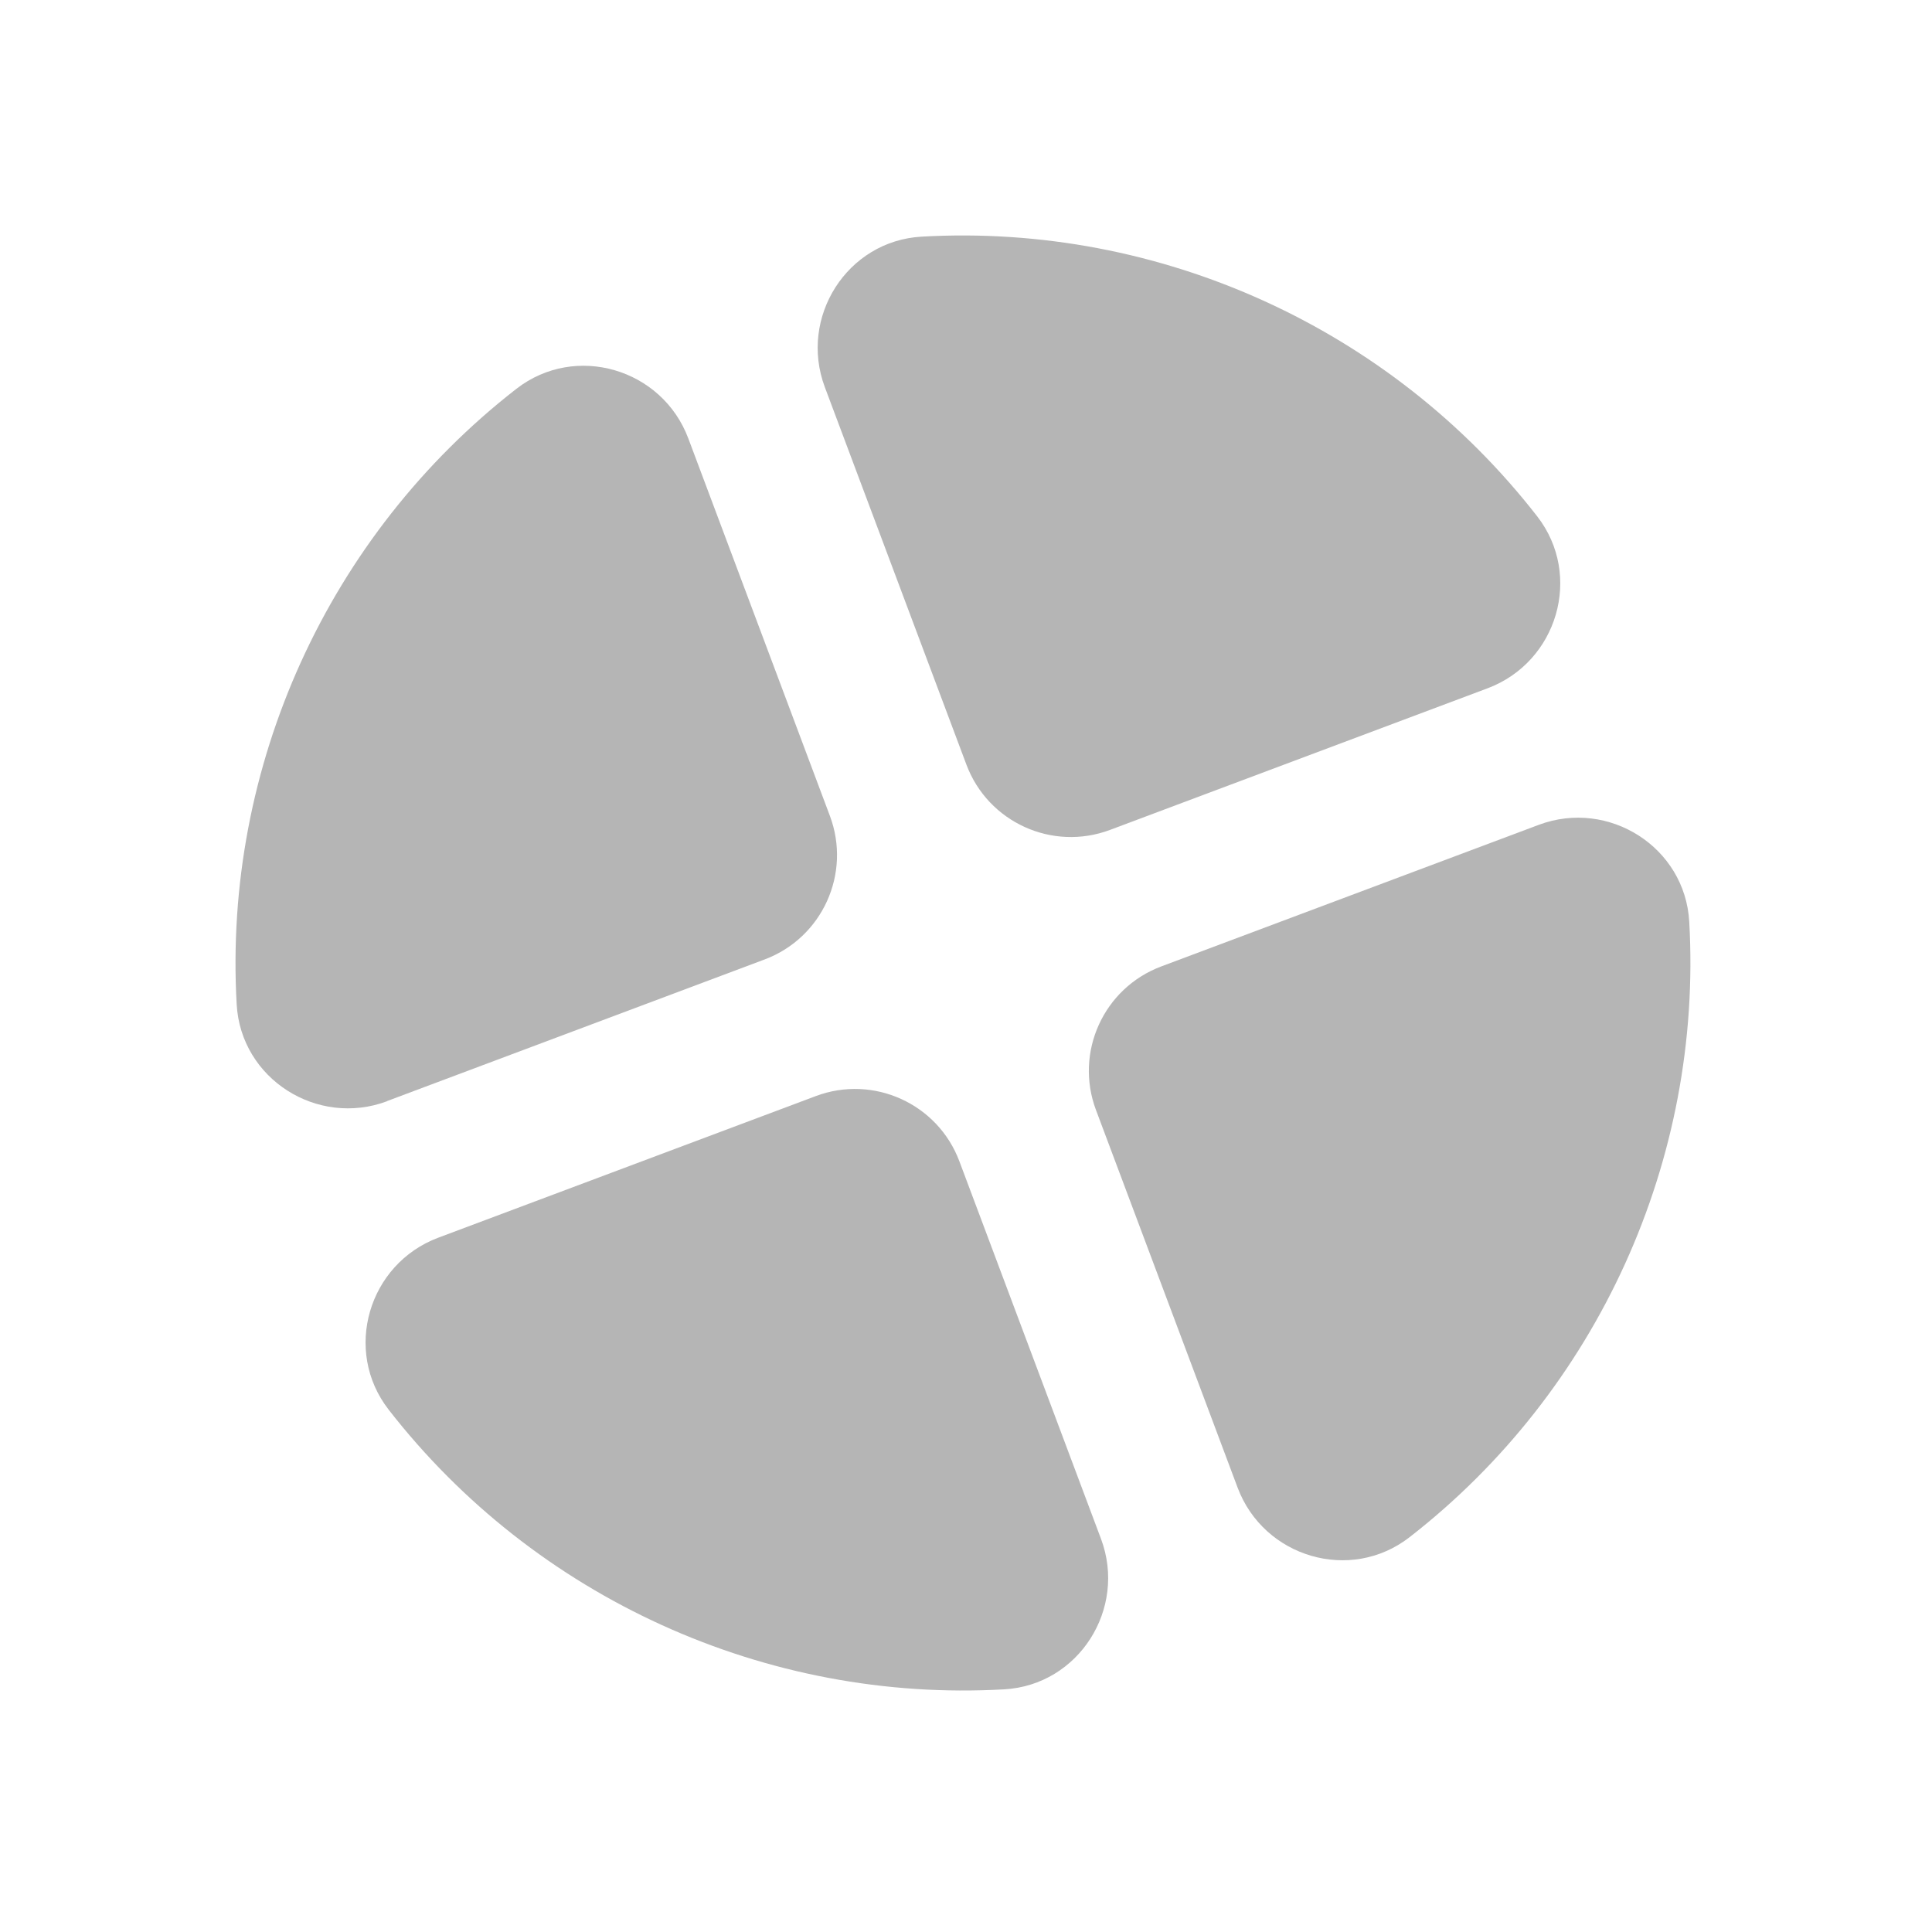
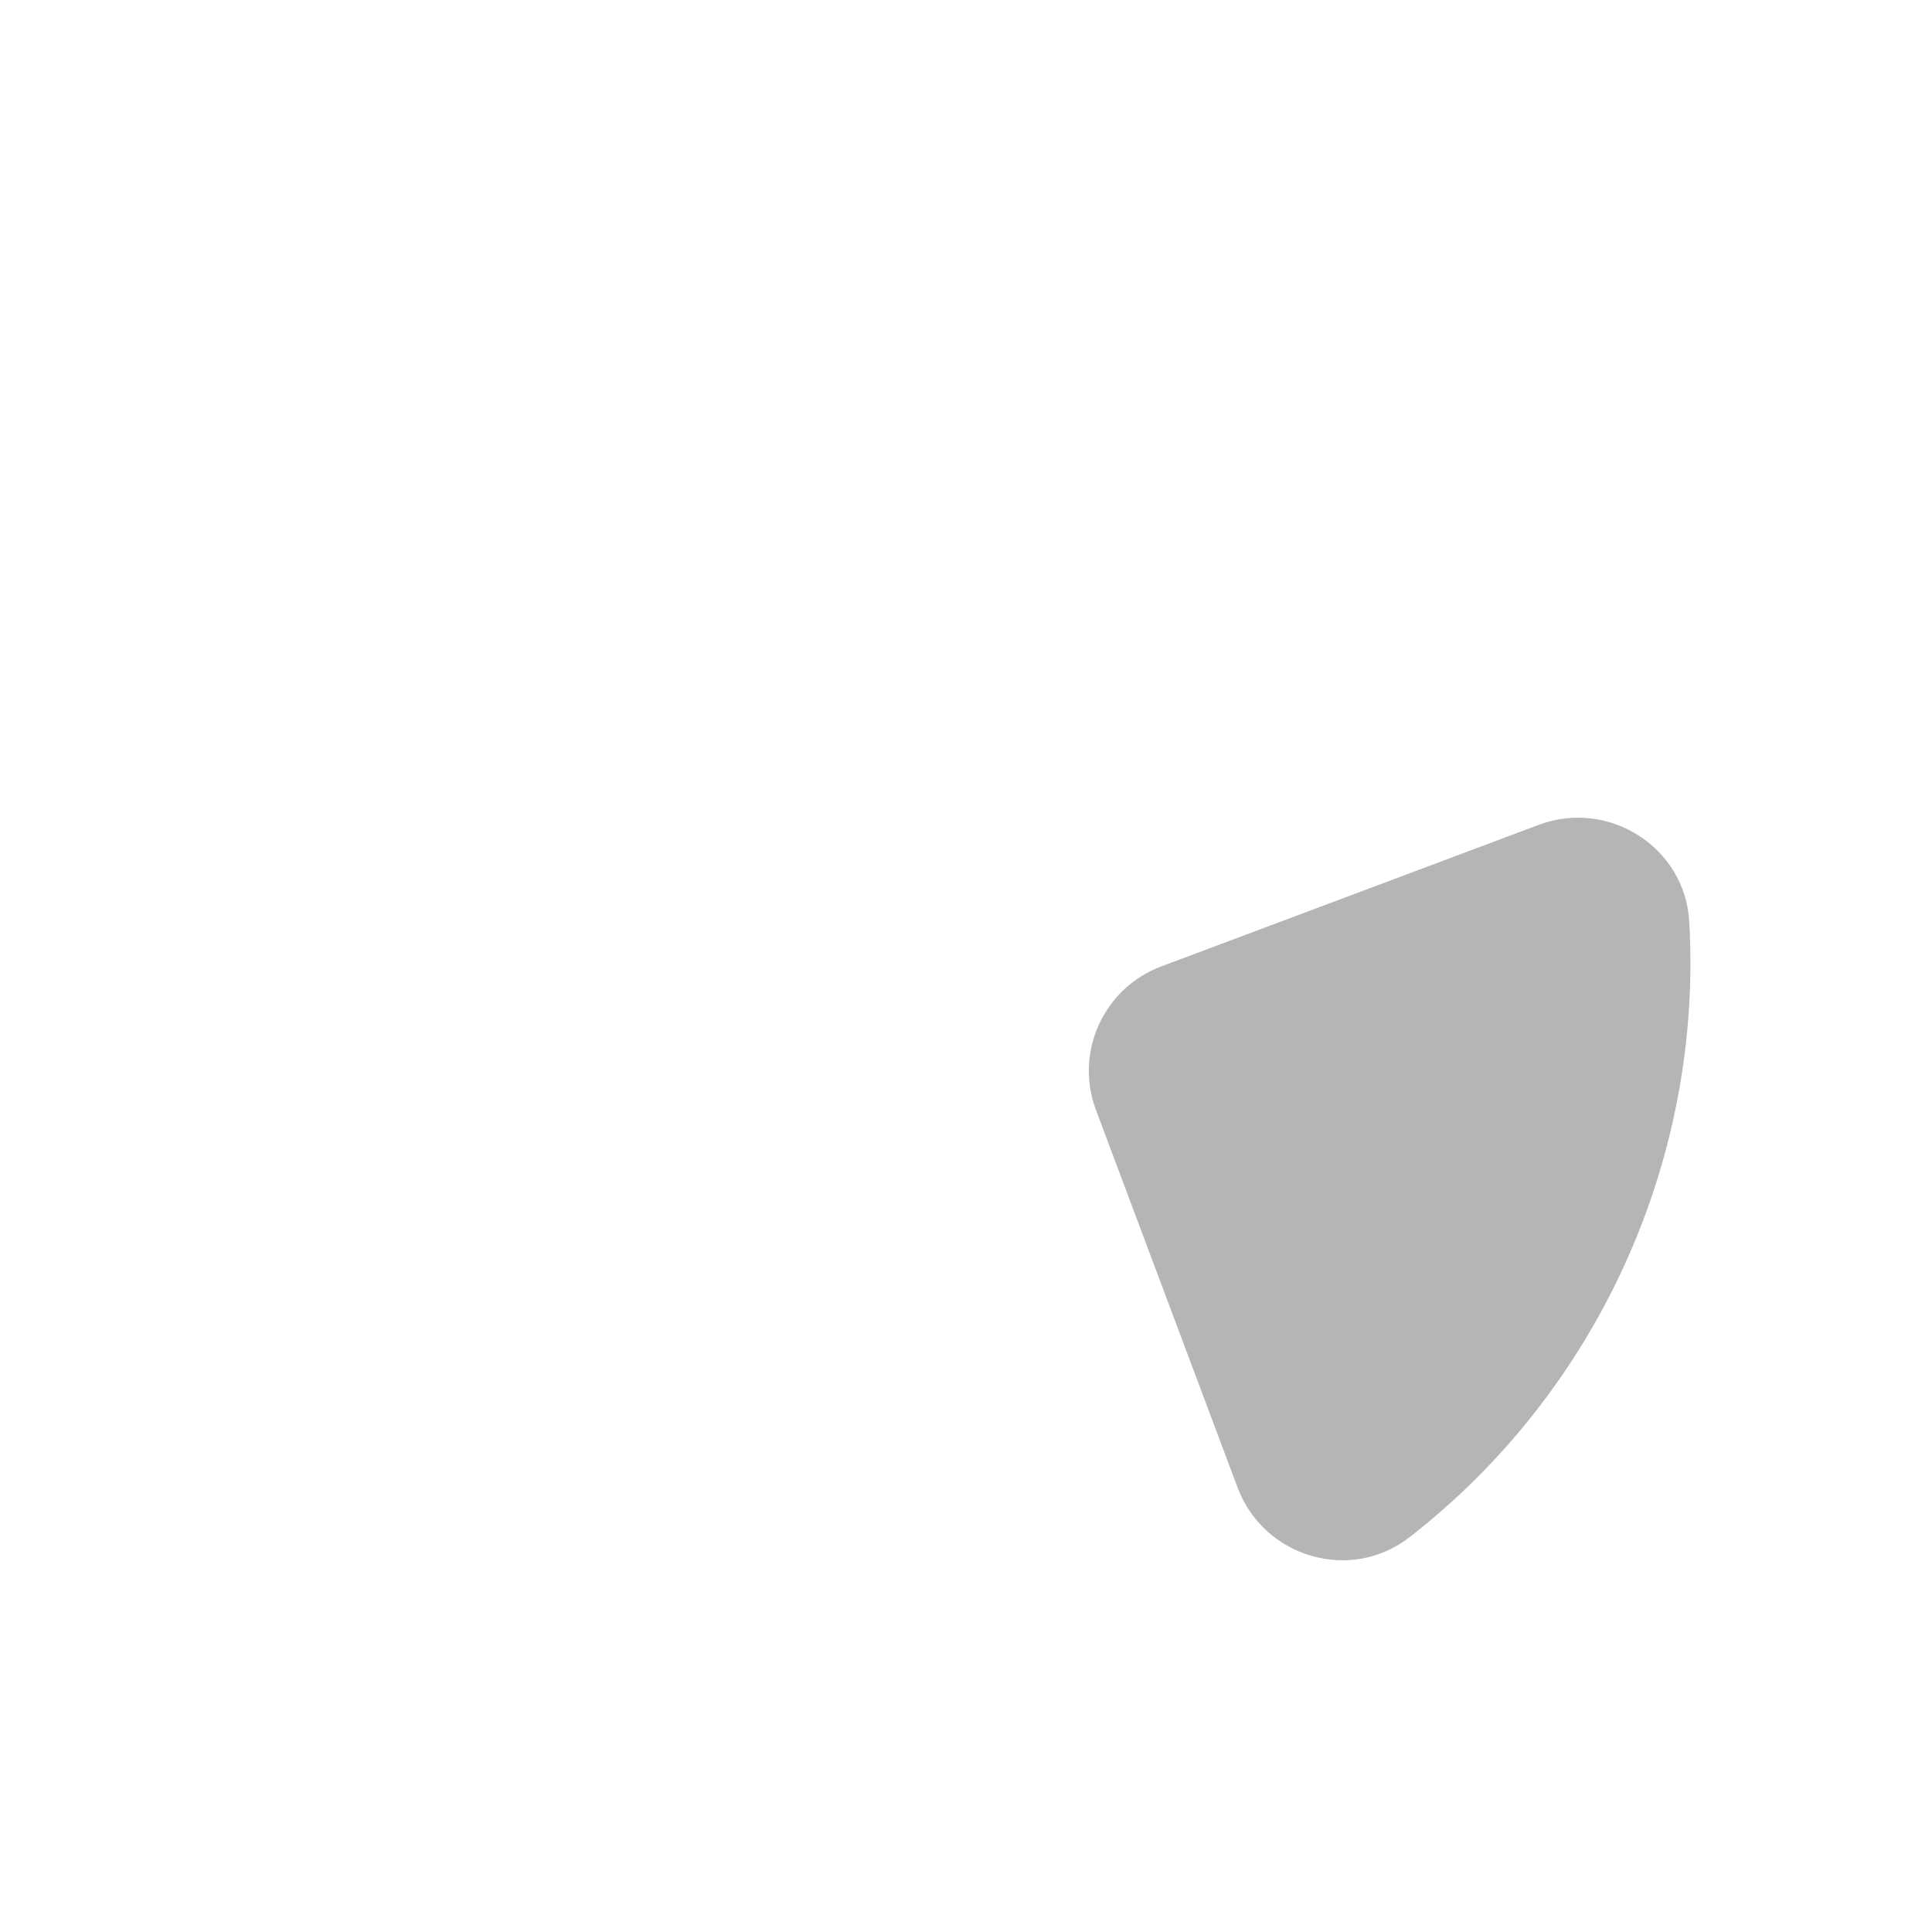
<svg xmlns="http://www.w3.org/2000/svg" width="267" height="267" viewBox="0 0 267 267" fill="none">
-   <path d="M53.499 152.165L105.671 132.595C113.643 129.605 117.68 120.722 114.689 112.75L95.127 60.598C91.503 50.937 79.526 47.4 71.373 53.729C45.359 73.946 30.831 105.915 32.709 138.808C33.291 149.106 43.852 155.795 53.507 152.185L53.499 152.165Z" fill="#B5B5B5" />
-   <path d="M152.158 212.668L132.588 160.496C129.598 152.524 120.715 148.487 112.743 151.478L60.572 171.047C50.911 174.671 47.374 186.648 53.702 194.802C73.92 220.815 105.889 235.343 138.782 233.465C149.079 232.884 155.768 222.322 152.158 212.668Z" fill="#B5B5B5" />
  <path d="M194.788 212.447C220.801 192.23 235.329 160.261 233.451 127.368C232.87 117.07 222.308 110.381 212.654 113.992L160.482 133.561C152.51 136.551 148.473 145.435 151.464 153.407L171.033 205.578C174.657 215.239 186.634 218.776 194.788 212.447V212.447Z" fill="#B5B5B5" />
-   <path d="M113.997 53.521L133.559 105.673C136.549 113.645 145.433 117.681 153.405 114.691L205.576 95.122C215.237 91.498 218.774 79.521 212.446 71.367C192.228 45.354 160.259 30.826 127.366 32.704C117.068 33.285 110.379 43.846 113.99 53.501L113.997 53.521Z" fill="#B5B5B5" />
</svg>